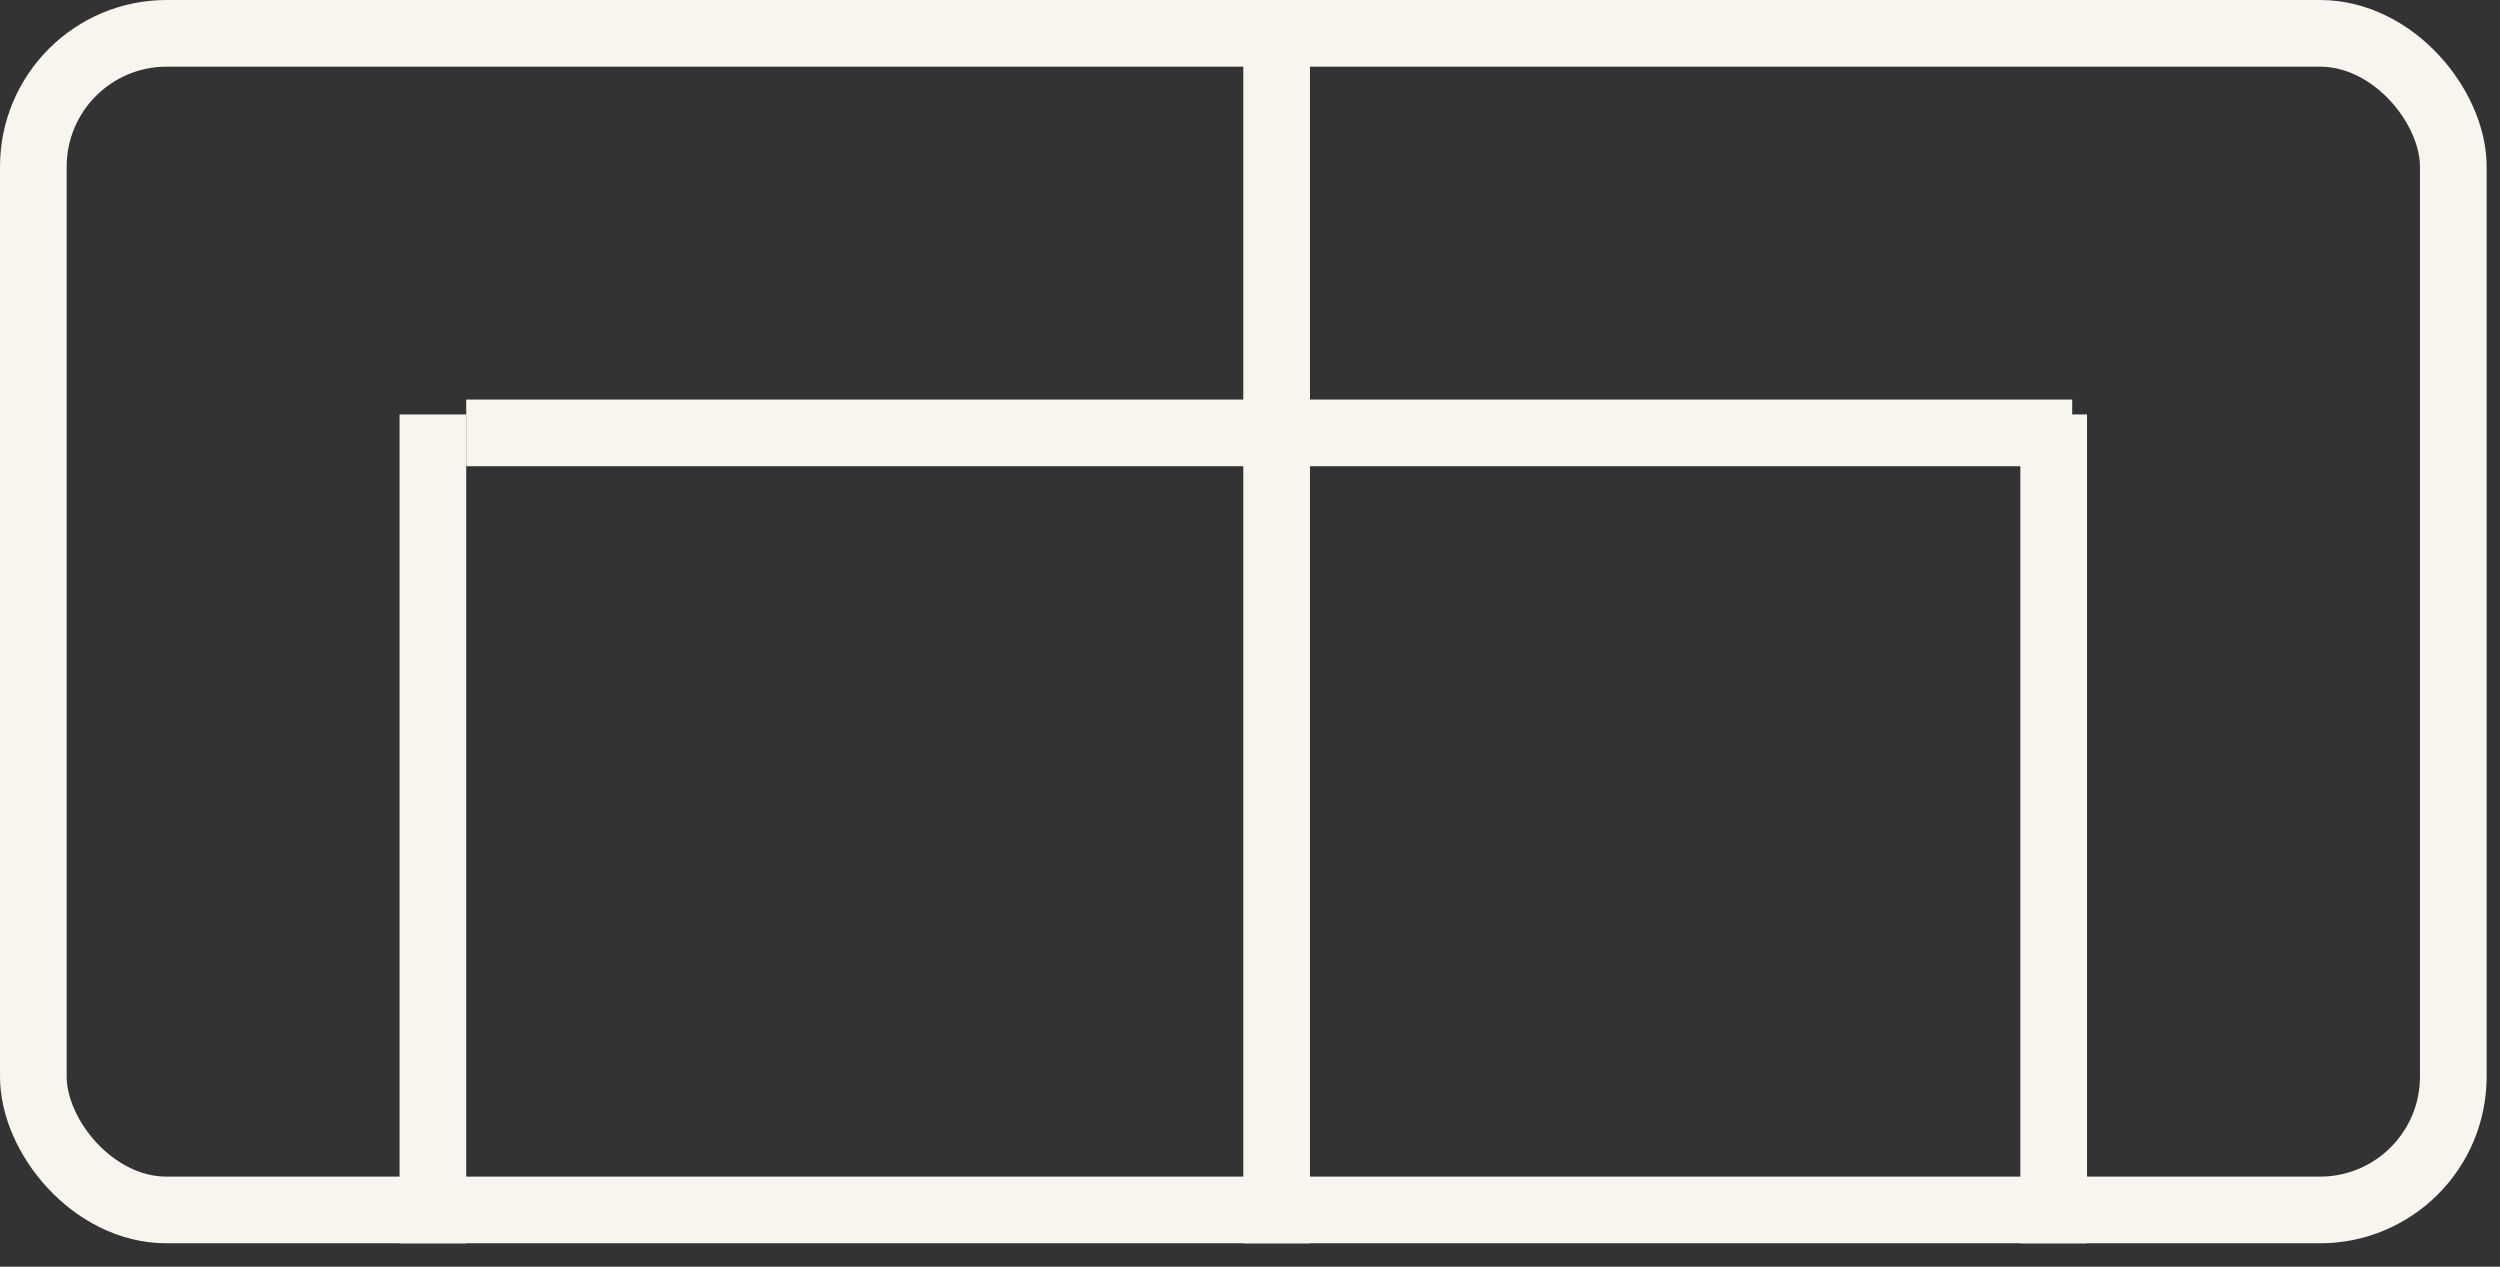
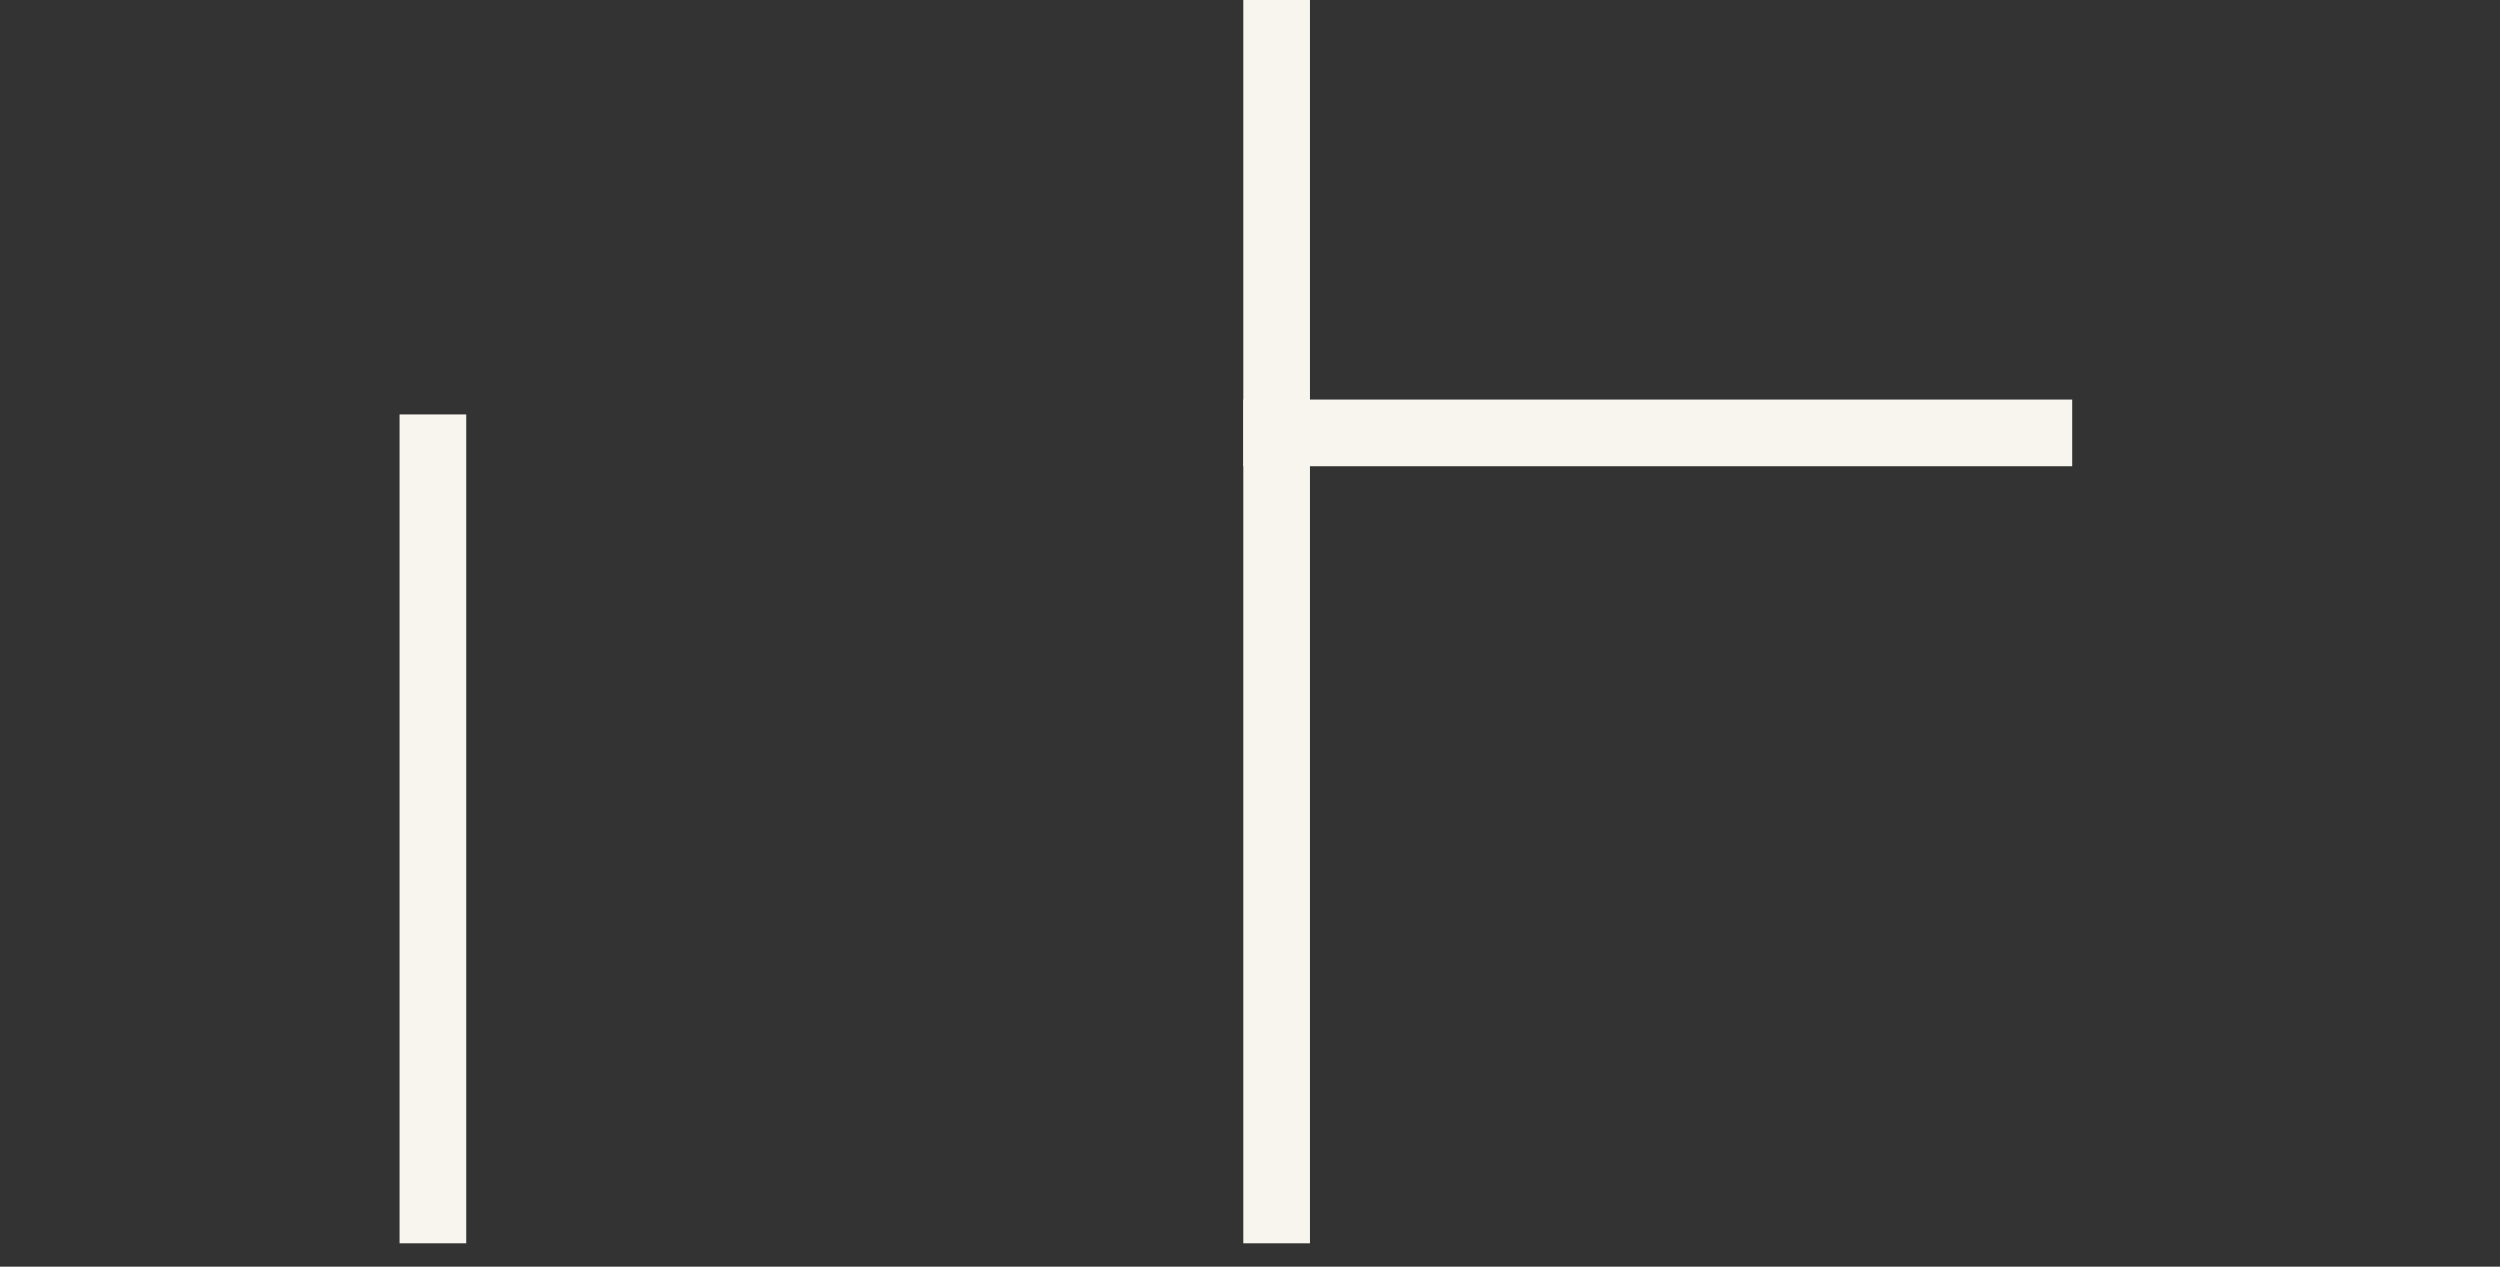
<svg xmlns="http://www.w3.org/2000/svg" width="75" height="38" viewBox="0 0 75 38" fill="none">
  <rect x="0" y="0" width="75" height="38" fill="#333333" stroke="none" />
-   <line x1="61.611" y1="12.433" x2="61.611" y2="37.299" stroke="#F7F5EE" stroke-width="2" />
  <line x1="37.299" y1="12.987" x2="62.166" y2="12.987" stroke="#F7F5EE" stroke-width="2" />
-   <line x1="13.987" y1="12.987" x2="38.853" y2="12.987" stroke="#F7F5EE" stroke-width="2" />
  <line x1="12.987" y1="37.299" x2="12.987" y2="12.433" stroke="#F7F5EE" stroke-width="2" />
-   <rect x="1" y="1" width="72.599" height="35.299" rx="4" stroke="#F7F5EE" stroke-width="2" />
  <line x1="38.299" x2="38.299" y2="37.299" stroke="#F7F5EE" stroke-width="2" />
</svg>